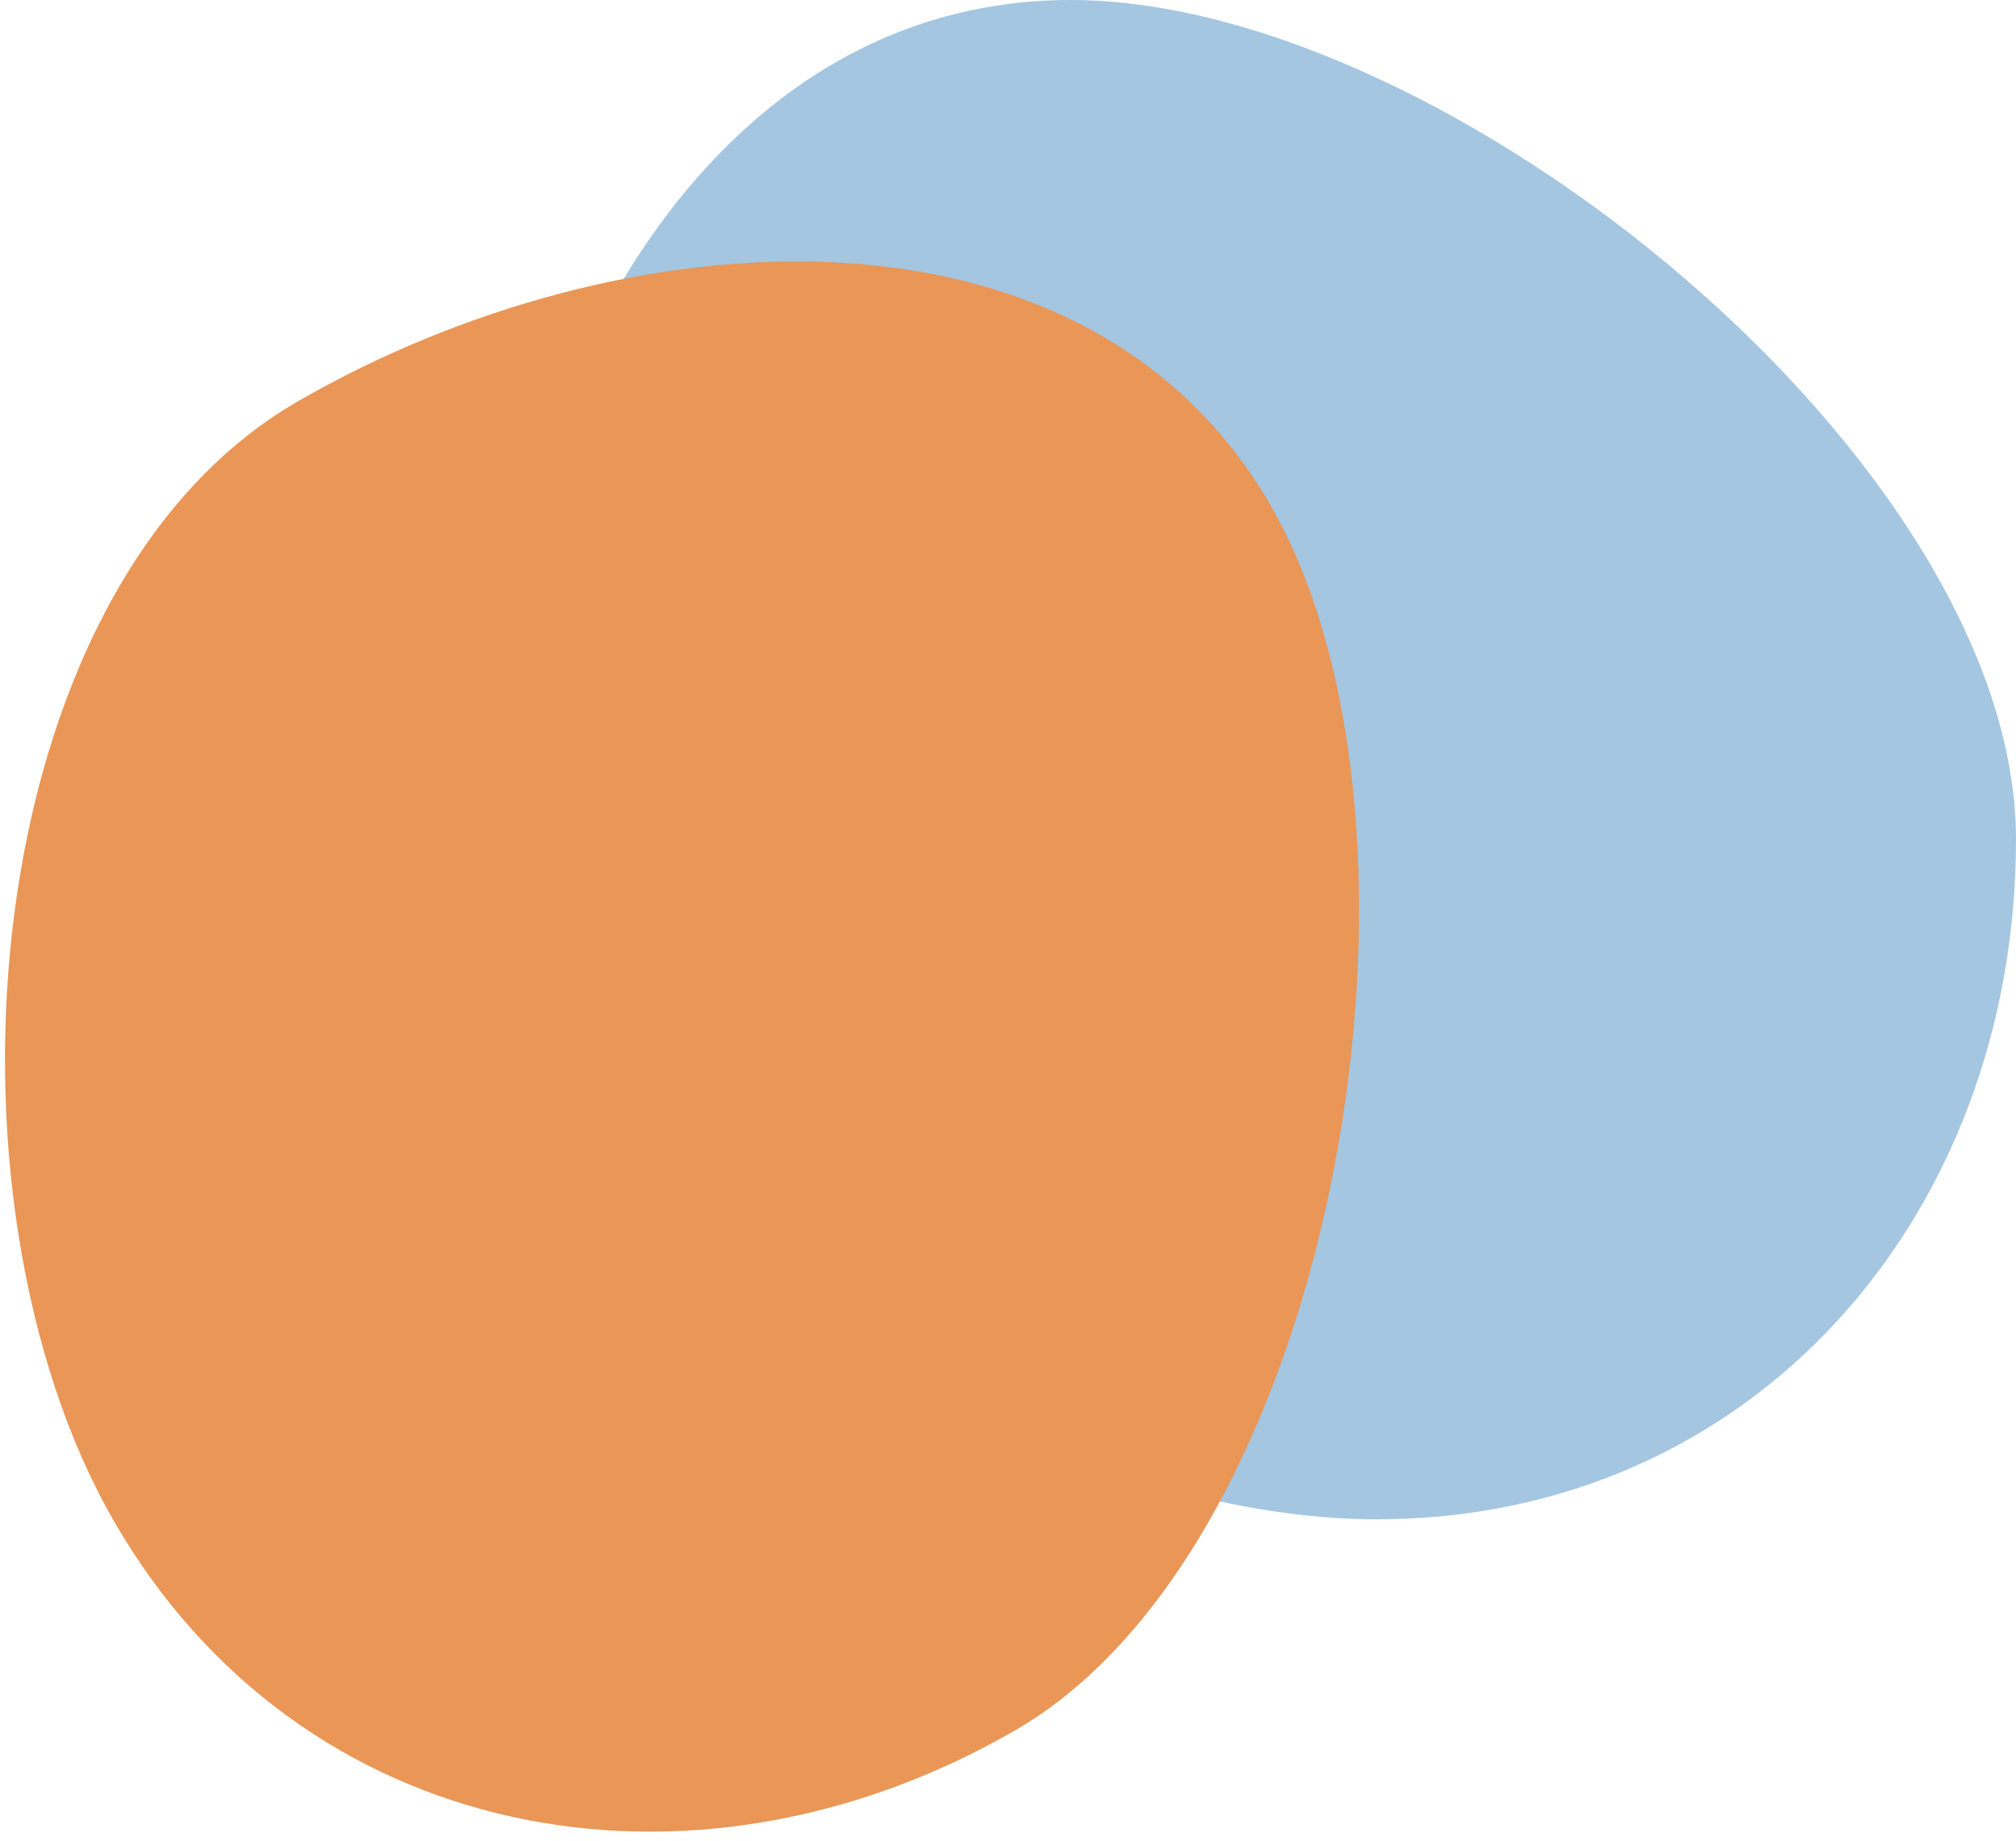
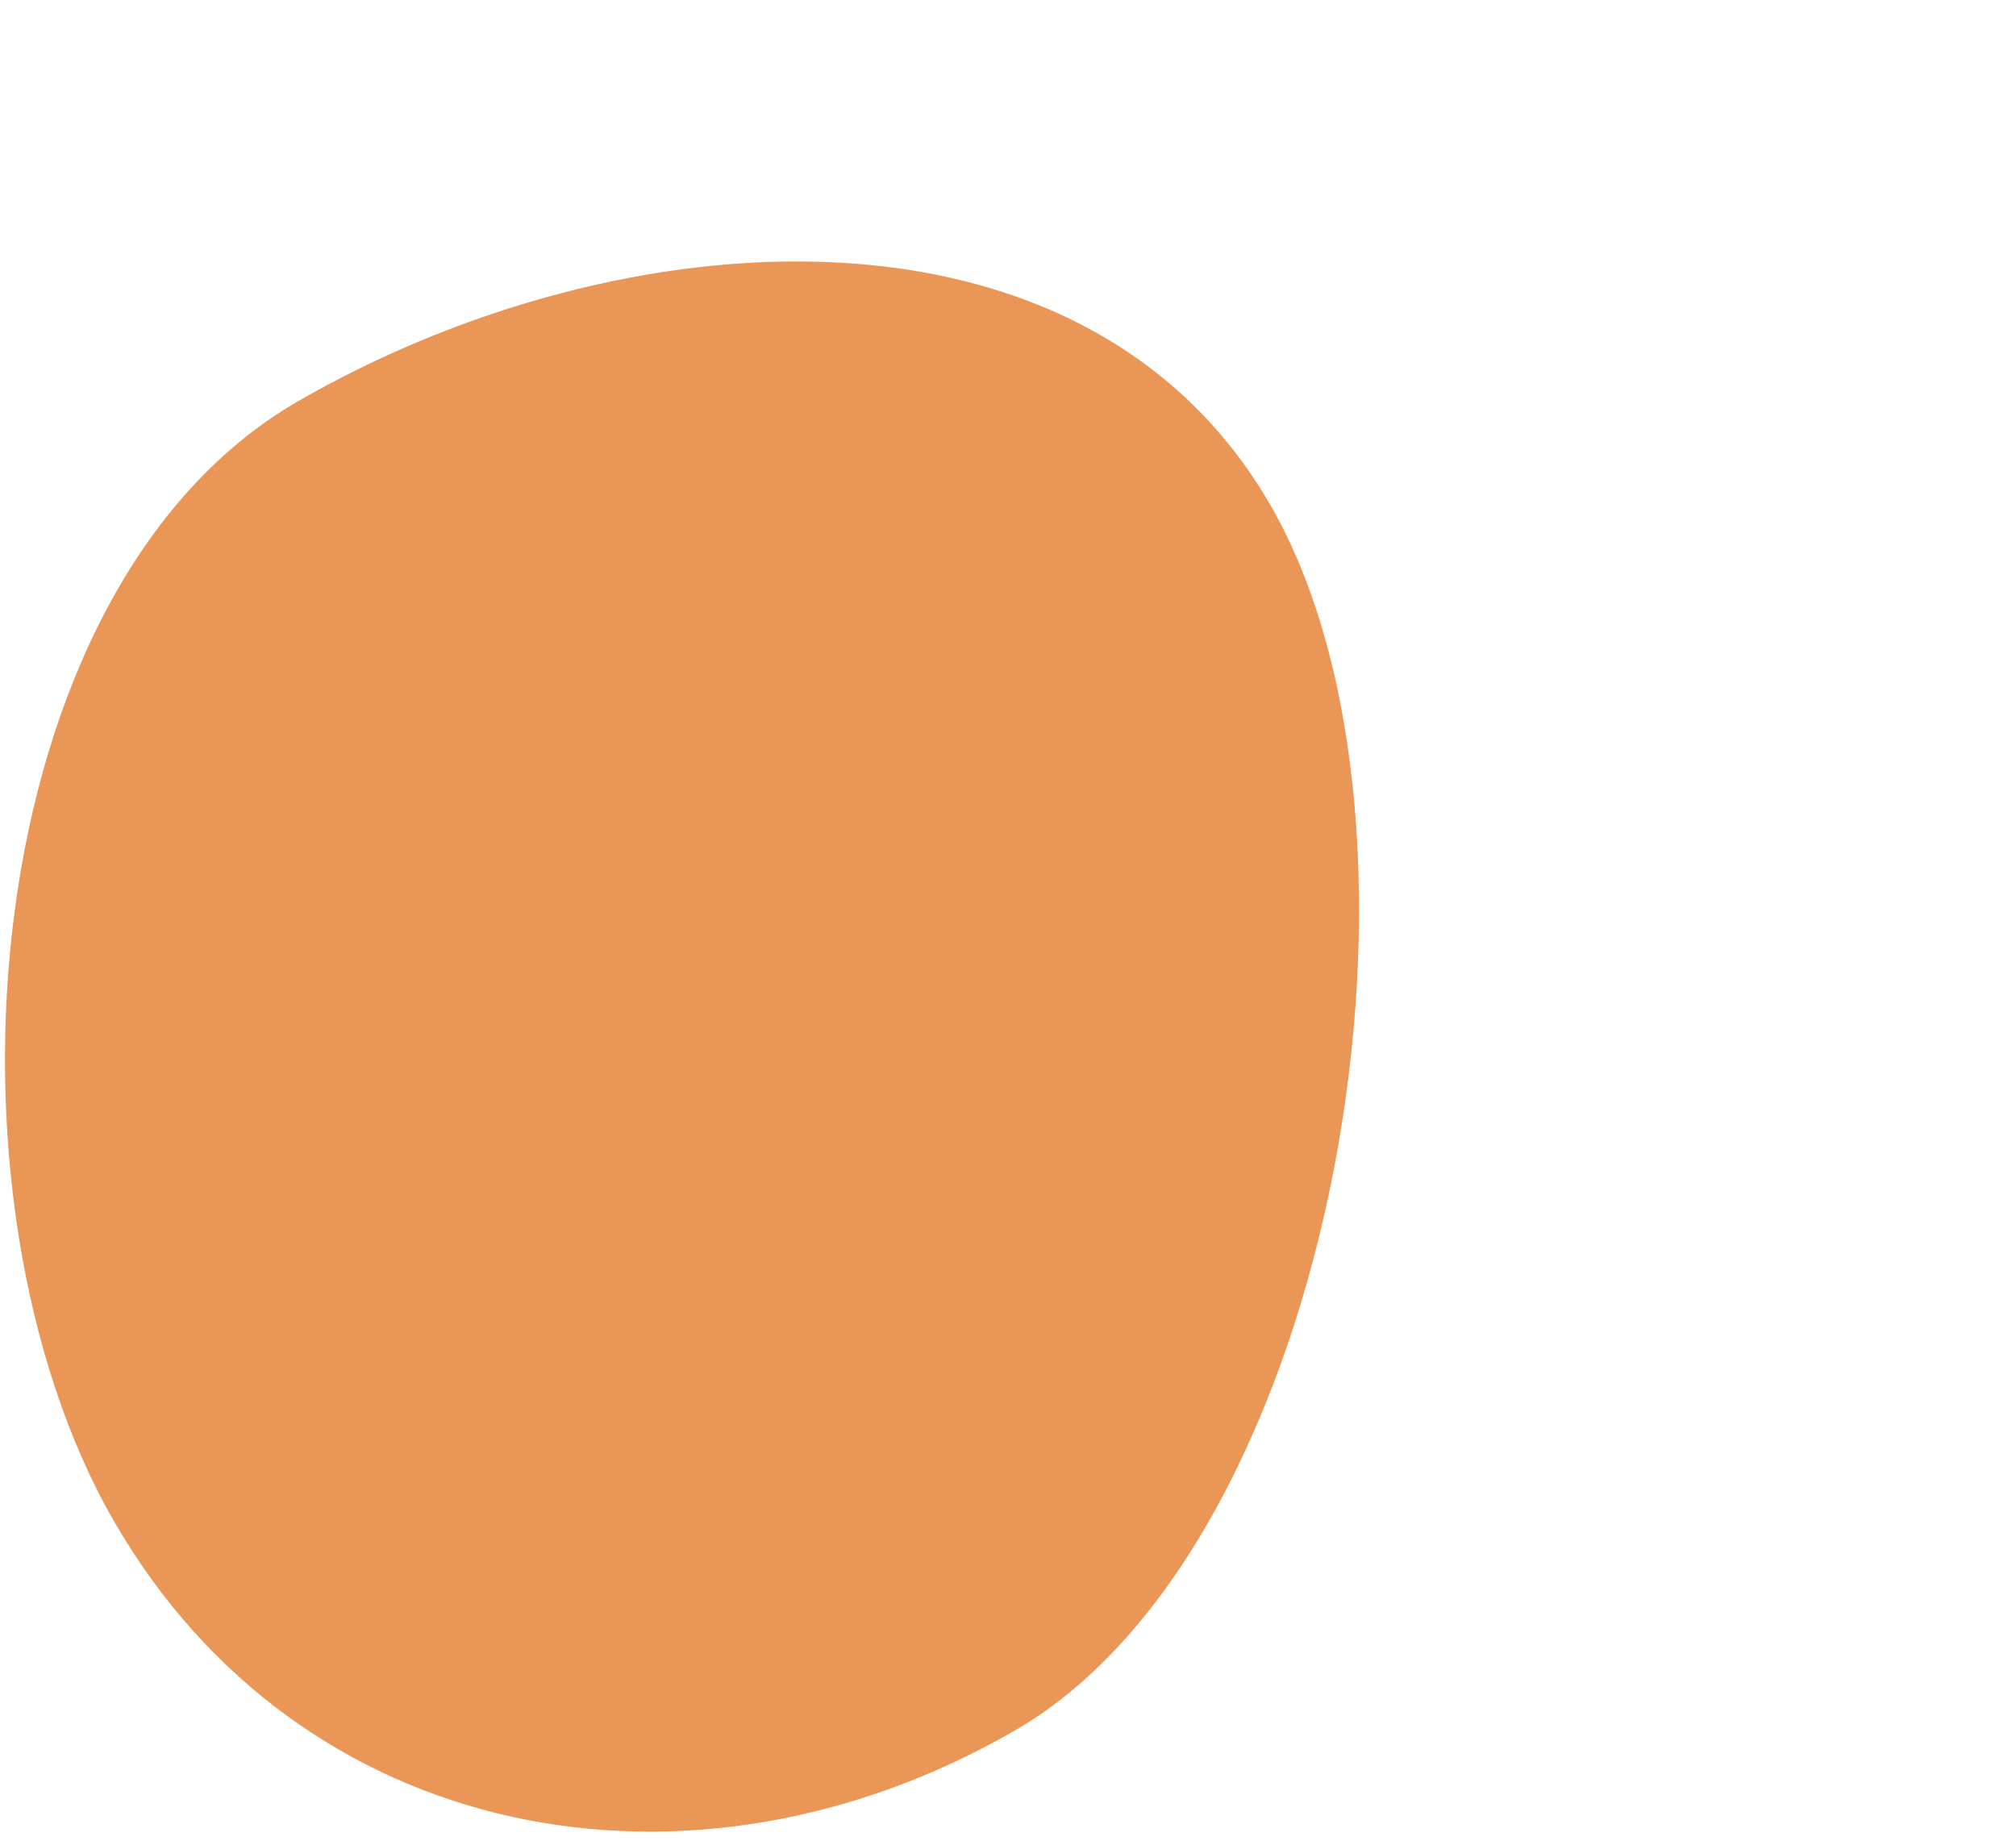
<svg xmlns="http://www.w3.org/2000/svg" width="207px" height="189px" viewBox="0 0 207 189" version="1.1">
  <title>Group 8</title>
  <desc>Created with Sketch.</desc>
  <defs />
  <g id="Page-1" stroke="none" stroke-width="1" fill="none" fill-rule="evenodd" opacity="0.7">
    <g id="Former" transform="translate(-217, -2516)">
      <g id="Group-8" transform="translate(183, 2516)">
-         <path d="M175.345,156 C214.02,156 241,124.855 241,86.18 C241,47.505 182.62,0 143.945,0 C105.271,0 84,43.019 84,81.694 C84,120.369 136.671,156 175.345,156 Z" id="Fill-1-Copy-5" fill="#7EAED4" style="mix-blend-mode: multiply;" />
        <path d="M119.182,184 C157.364,184 184,153.054 184,114.627 C184,76.2 126.364,29 88.182,29 C50,29 29,71.744 29,110.17 C29,148.597 81,184 119.182,184 Z" id="Fill-1-Copy-16" fill="#DF690F" style="mix-blend-mode: multiply;" transform="translate(106.5, 106.5) rotate(60) translate(-106.5, -106.5) " />
      </g>
    </g>
  </g>
</svg>